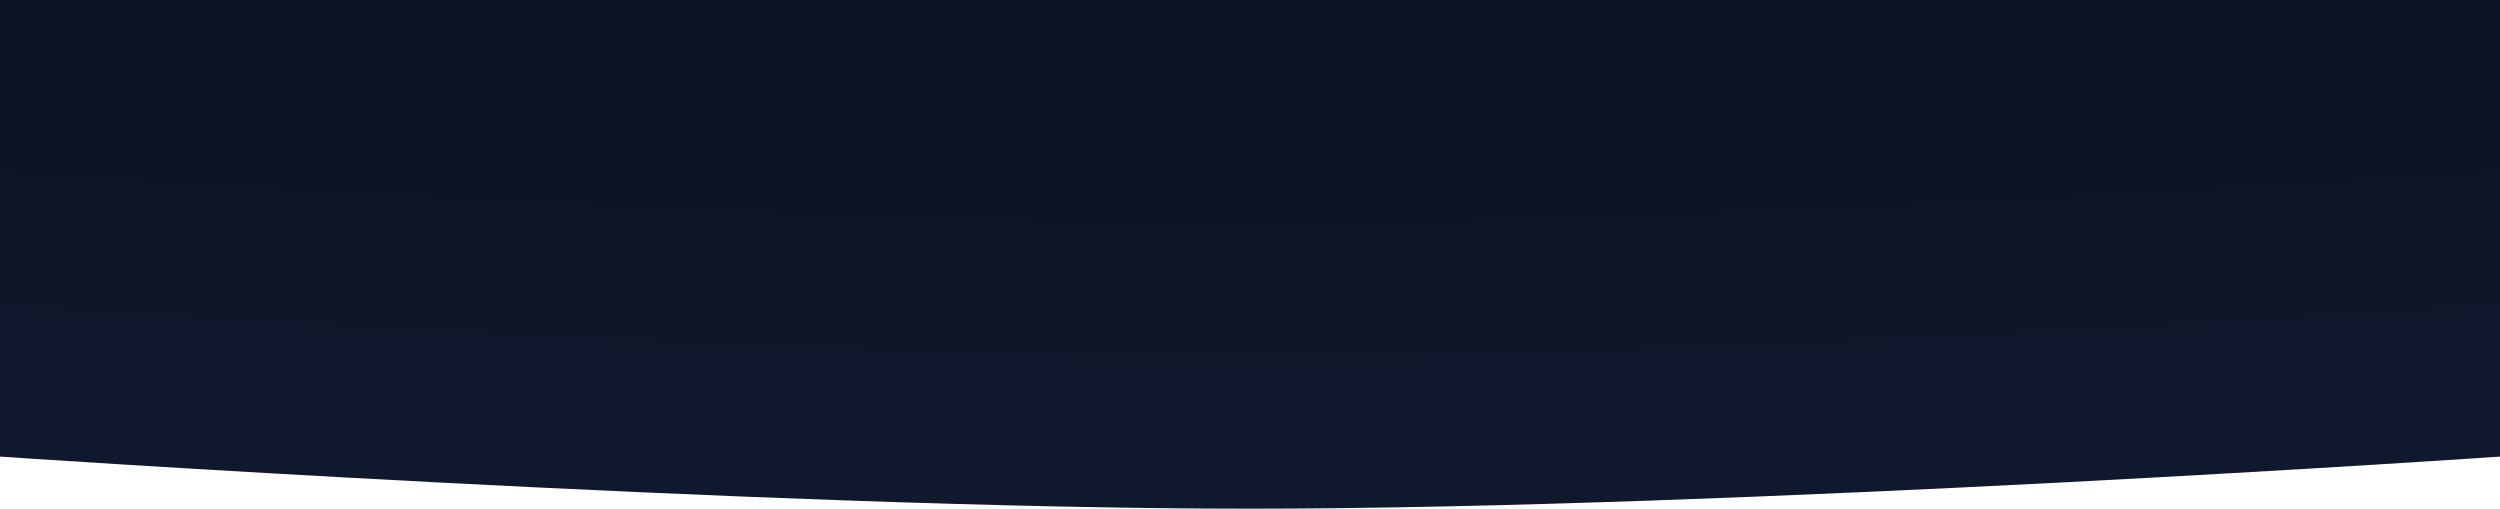
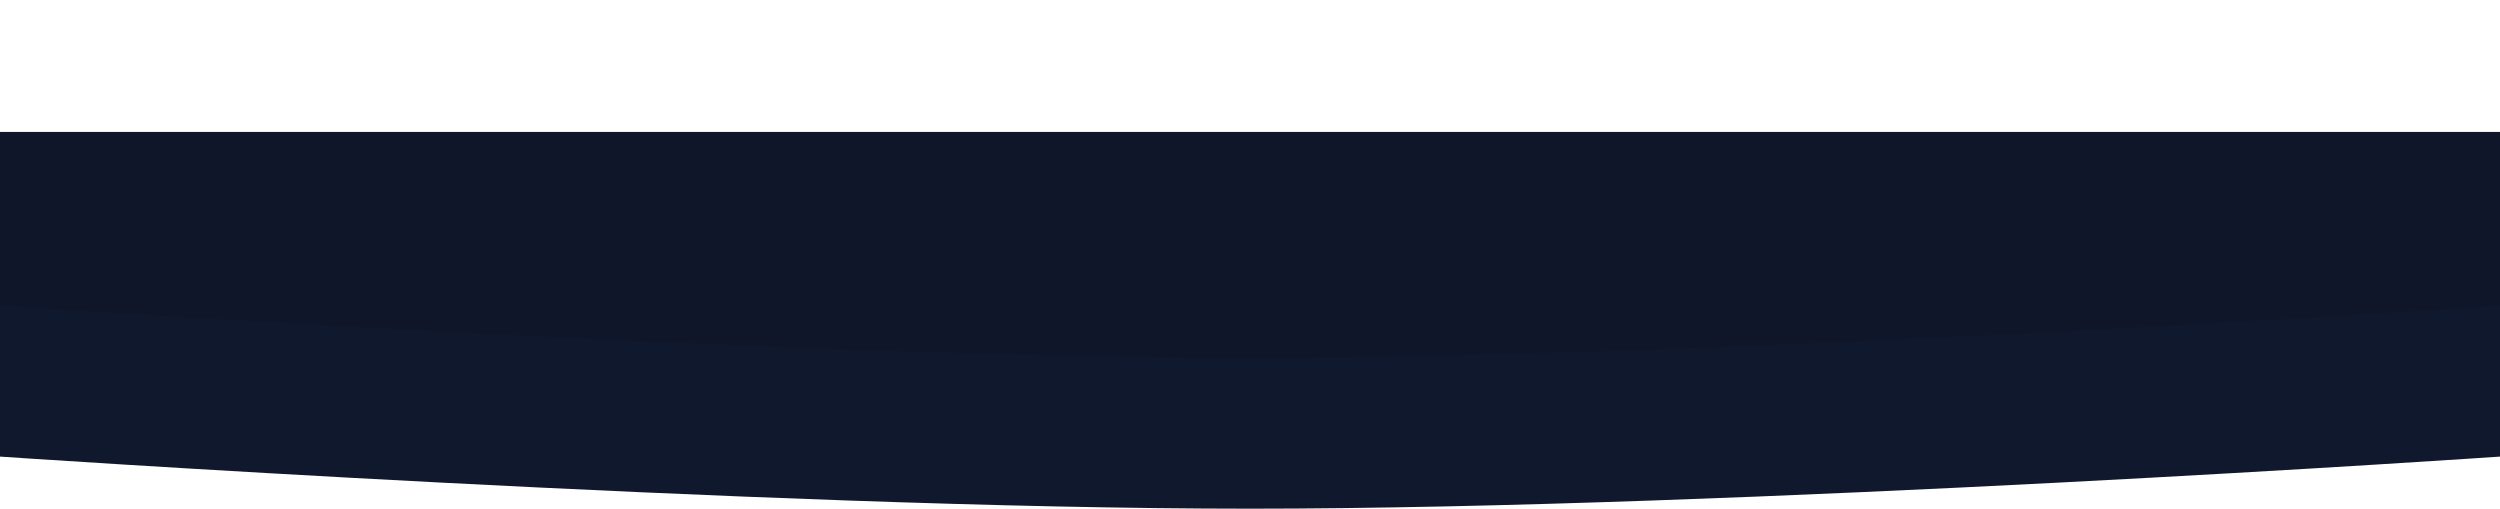
<svg xmlns="http://www.w3.org/2000/svg" width="1440" height="293" viewBox="0 0 1440 293" fill="none">
-   <path d="M1440 263C1440 263 1001.42 293 720 293C438.579 293 -2.62268e-06 263 -2.62268e-06 263L-1.1365e-05 163L1440 163L1440 263Z" fill="#10182D" />
+   <path d="M1440 263C1440 263 1001.42 293 720 293C438.579 293 -2.62268e-06 263 -2.62268e-06 263L-1.1365e-05 163L1440 163Z" fill="#10182D" />
  <path d="M1440 176C1440 176 1001.42 206 720 206C438.579 206 -2.62268e-06 176 -2.62268e-06 176L-1.1365e-05 76L1440 76L1440 176Z" fill="#0F1629" />
-   <path d="M1440 100C1440 100 1001.42 130 720 130C438.579 130 -2.62268e-06 100 -2.62268e-06 100L-1.1365e-05 0L1440 0L1440 100Z" fill="#0D1426" />
</svg>